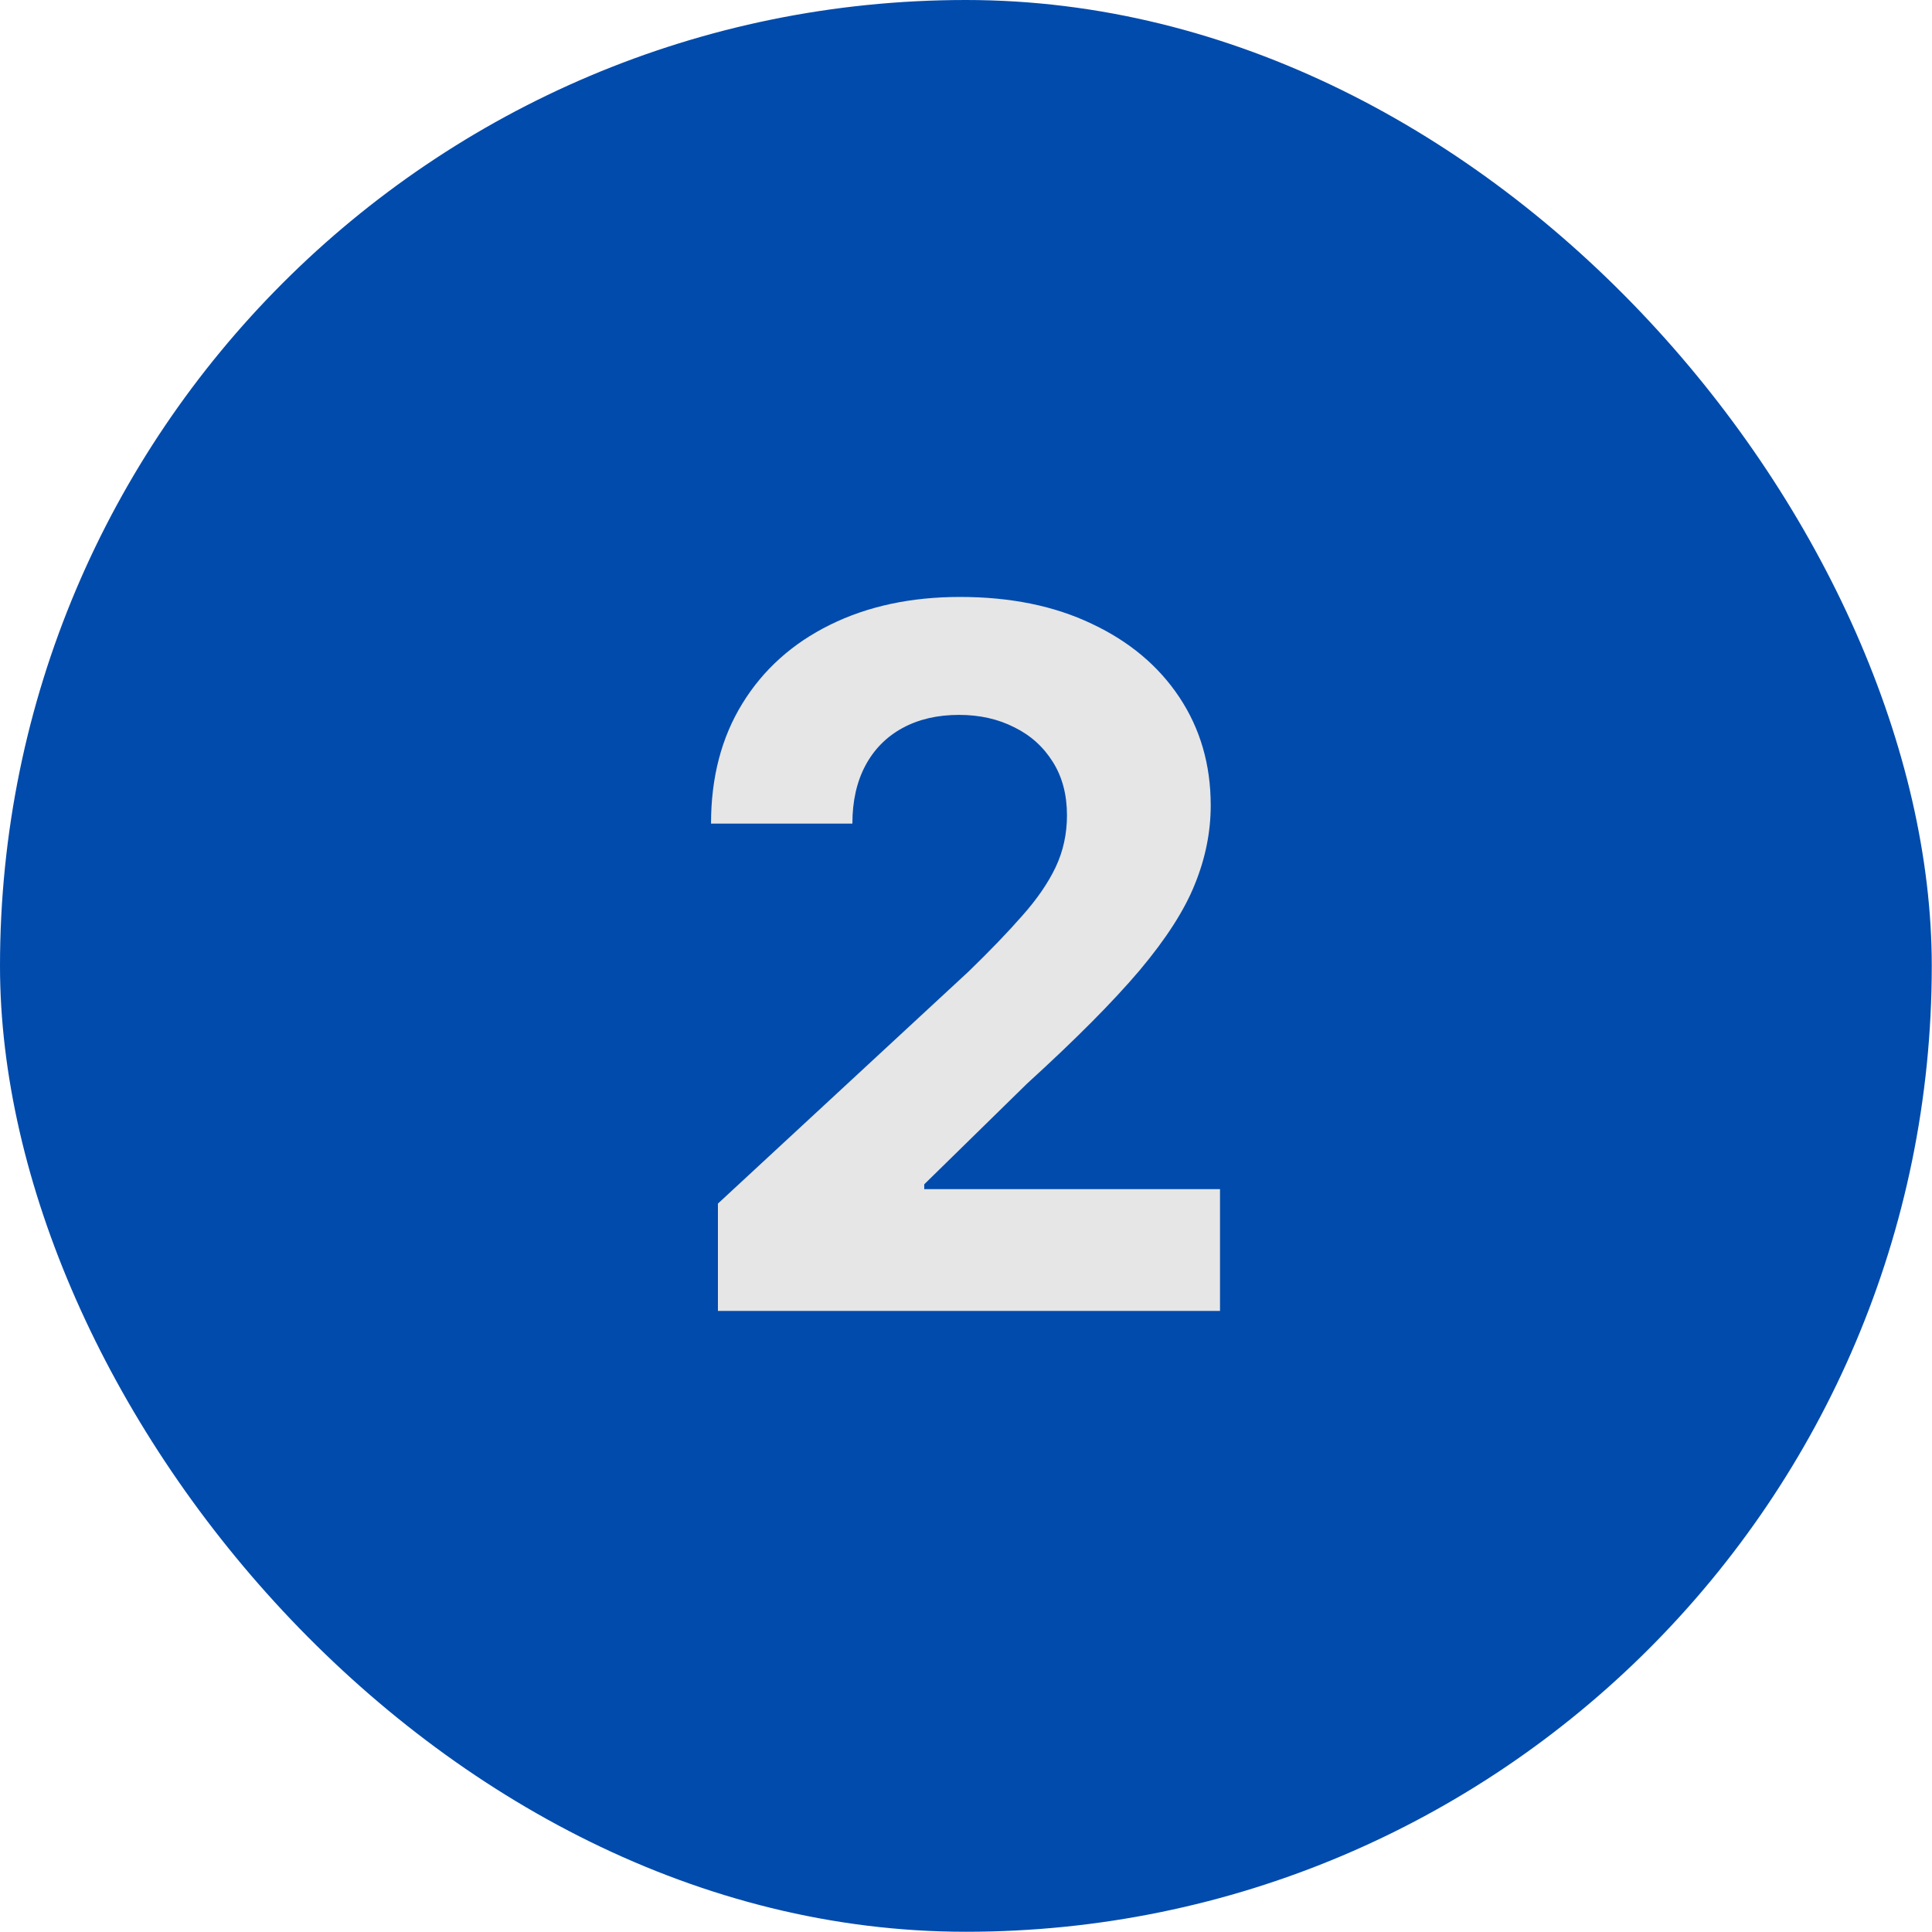
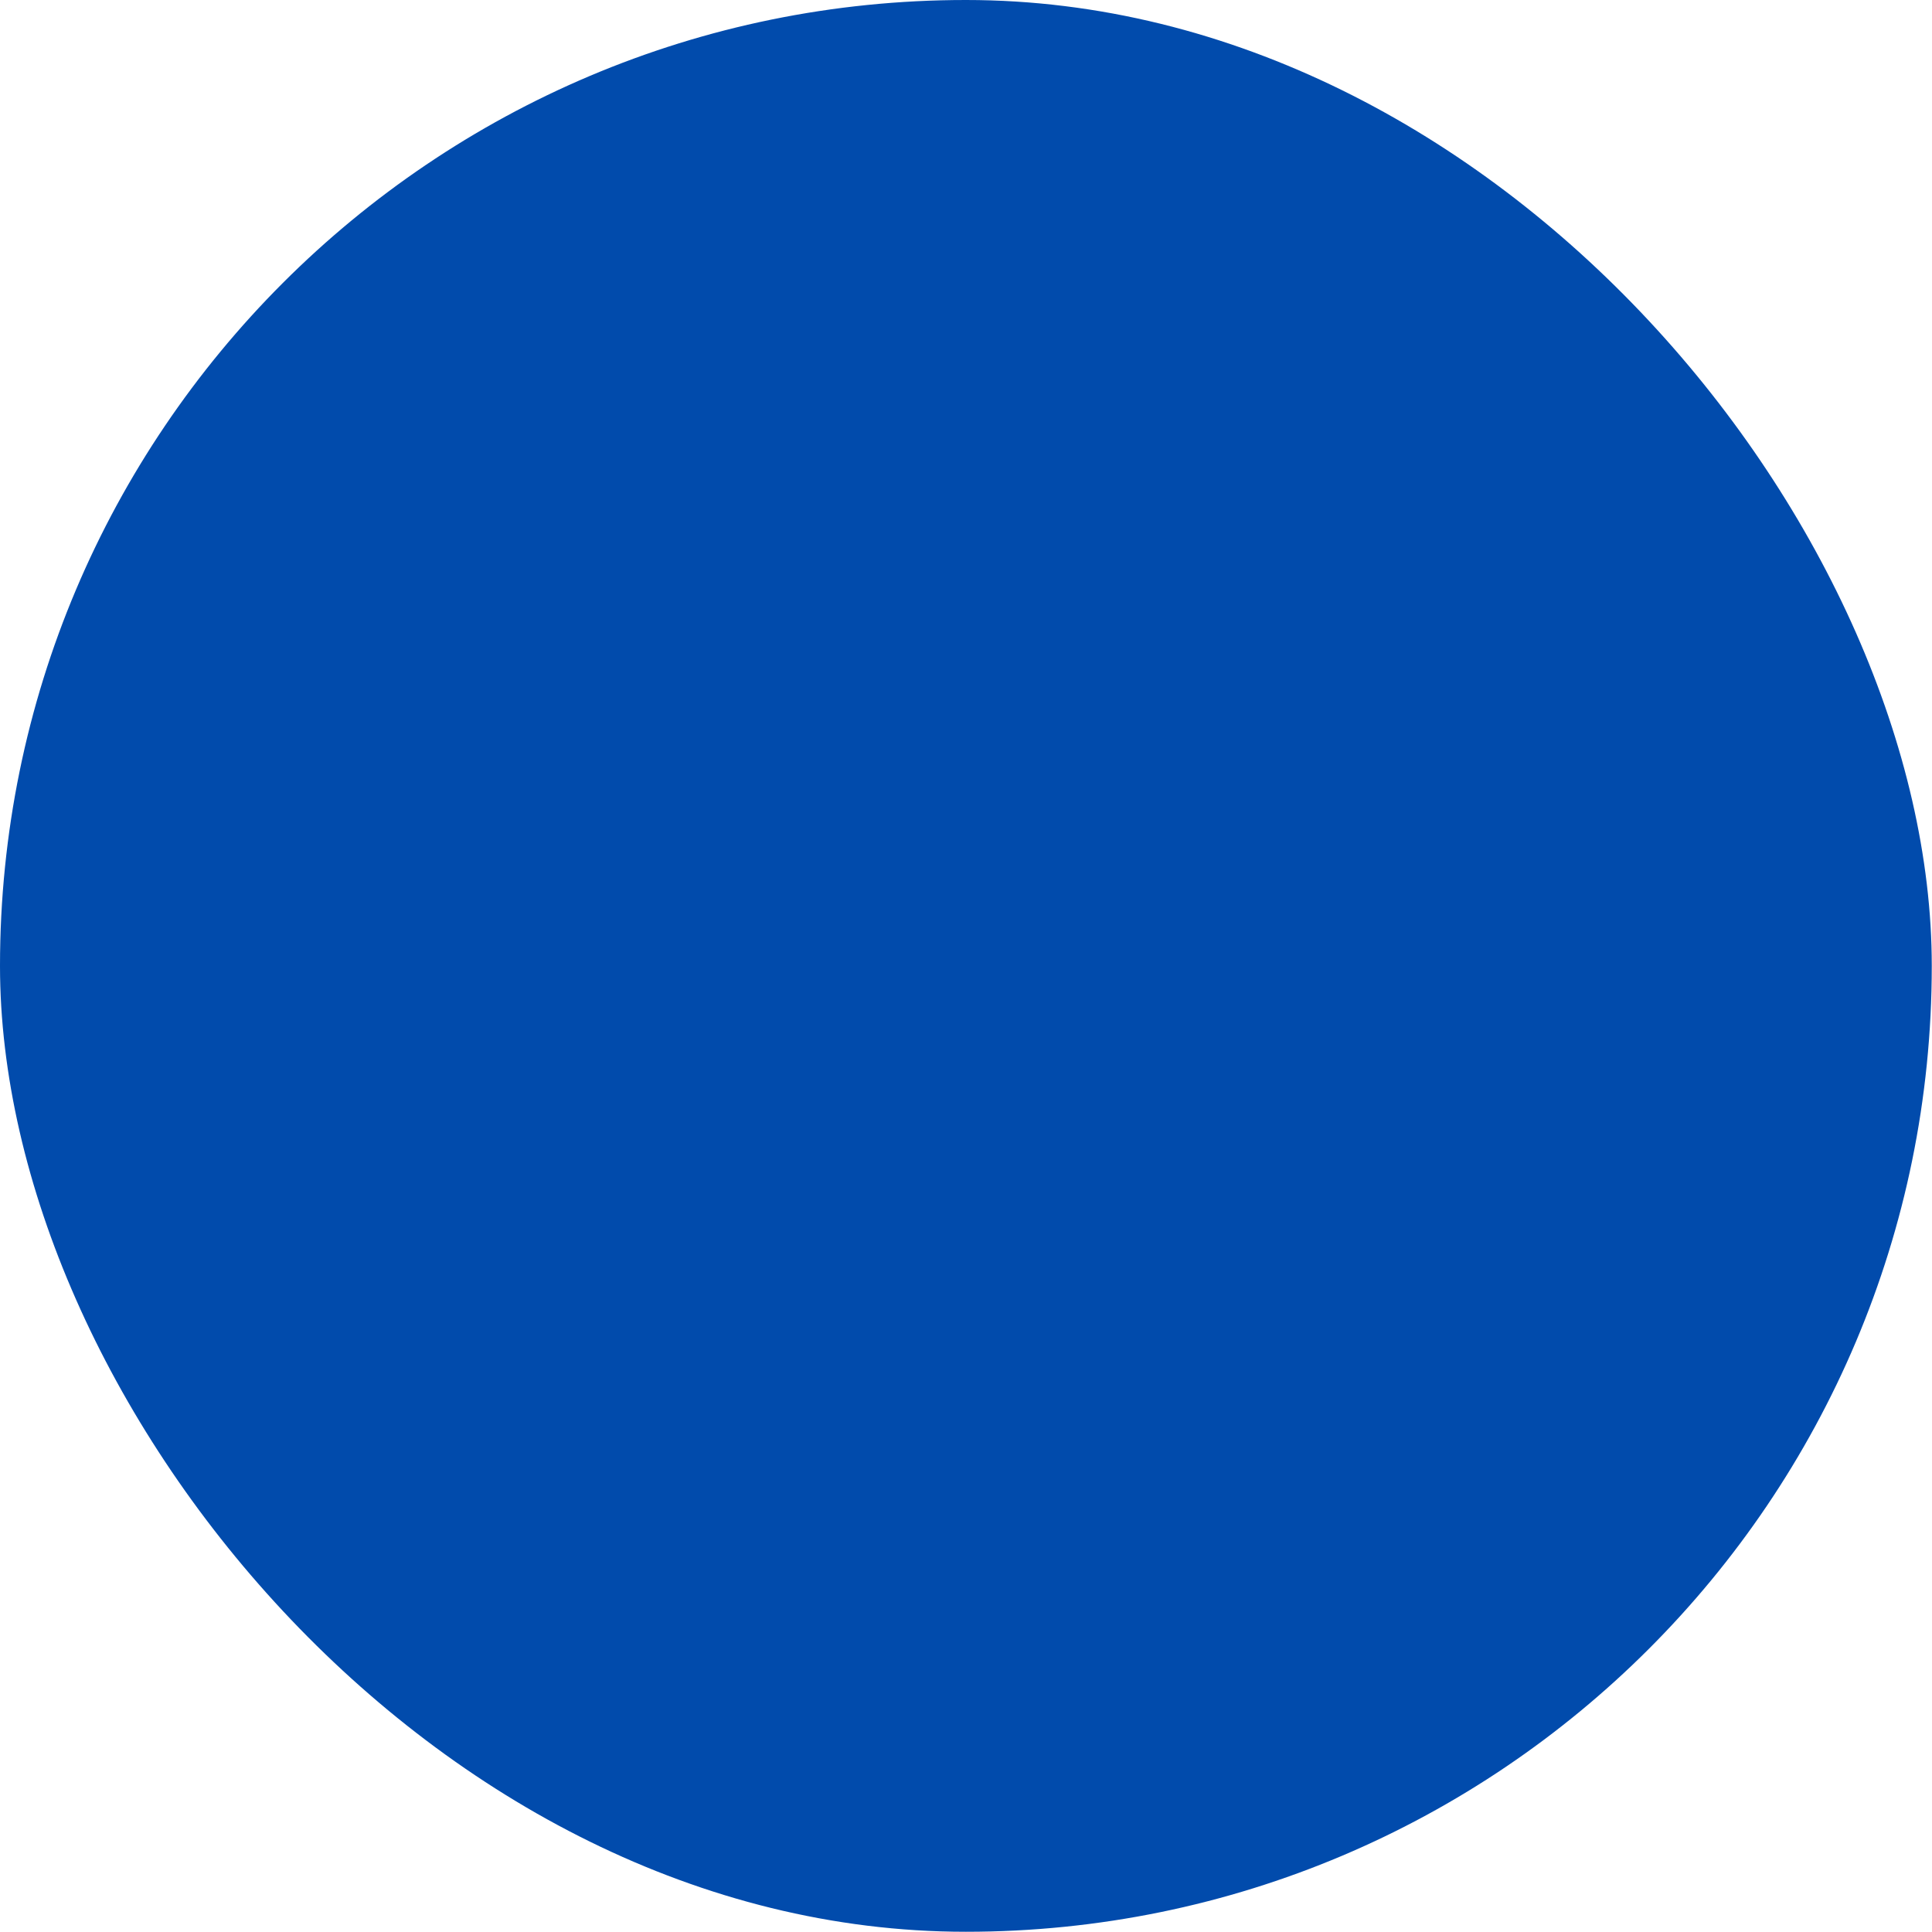
<svg xmlns="http://www.w3.org/2000/svg" width="42" height="42" viewBox="0 0 42 42" fill="none">
  <rect width="41.995" height="41.995" rx="20.998" fill="#014BAC" />
-   <path d="M15.607 28.498V26.165L21.057 21.119C21.52 20.67 21.909 20.266 22.223 19.907C22.542 19.549 22.784 19.197 22.948 18.853C23.113 18.505 23.195 18.128 23.195 17.724C23.195 17.276 23.093 16.89 22.889 16.566C22.684 16.237 22.405 15.985 22.051 15.811C21.697 15.631 21.296 15.541 20.848 15.541C20.379 15.541 19.97 15.636 19.621 15.826C19.273 16.015 19.003 16.287 18.814 16.64C18.625 16.994 18.53 17.416 18.53 17.904H15.457C15.457 16.902 15.684 16.032 16.138 15.295C16.591 14.557 17.227 13.986 18.044 13.583C18.861 13.179 19.803 12.977 20.87 12.977C21.966 12.977 22.921 13.172 23.733 13.56C24.551 13.944 25.186 14.477 25.64 15.16C26.093 15.843 26.32 16.625 26.32 17.508C26.32 18.086 26.205 18.657 25.976 19.22C25.752 19.783 25.351 20.408 24.773 21.096C24.194 21.779 23.379 22.599 22.328 23.556L20.092 25.746V25.851H26.522V28.498H15.607Z" fill="#E6E6E6" />
</svg>